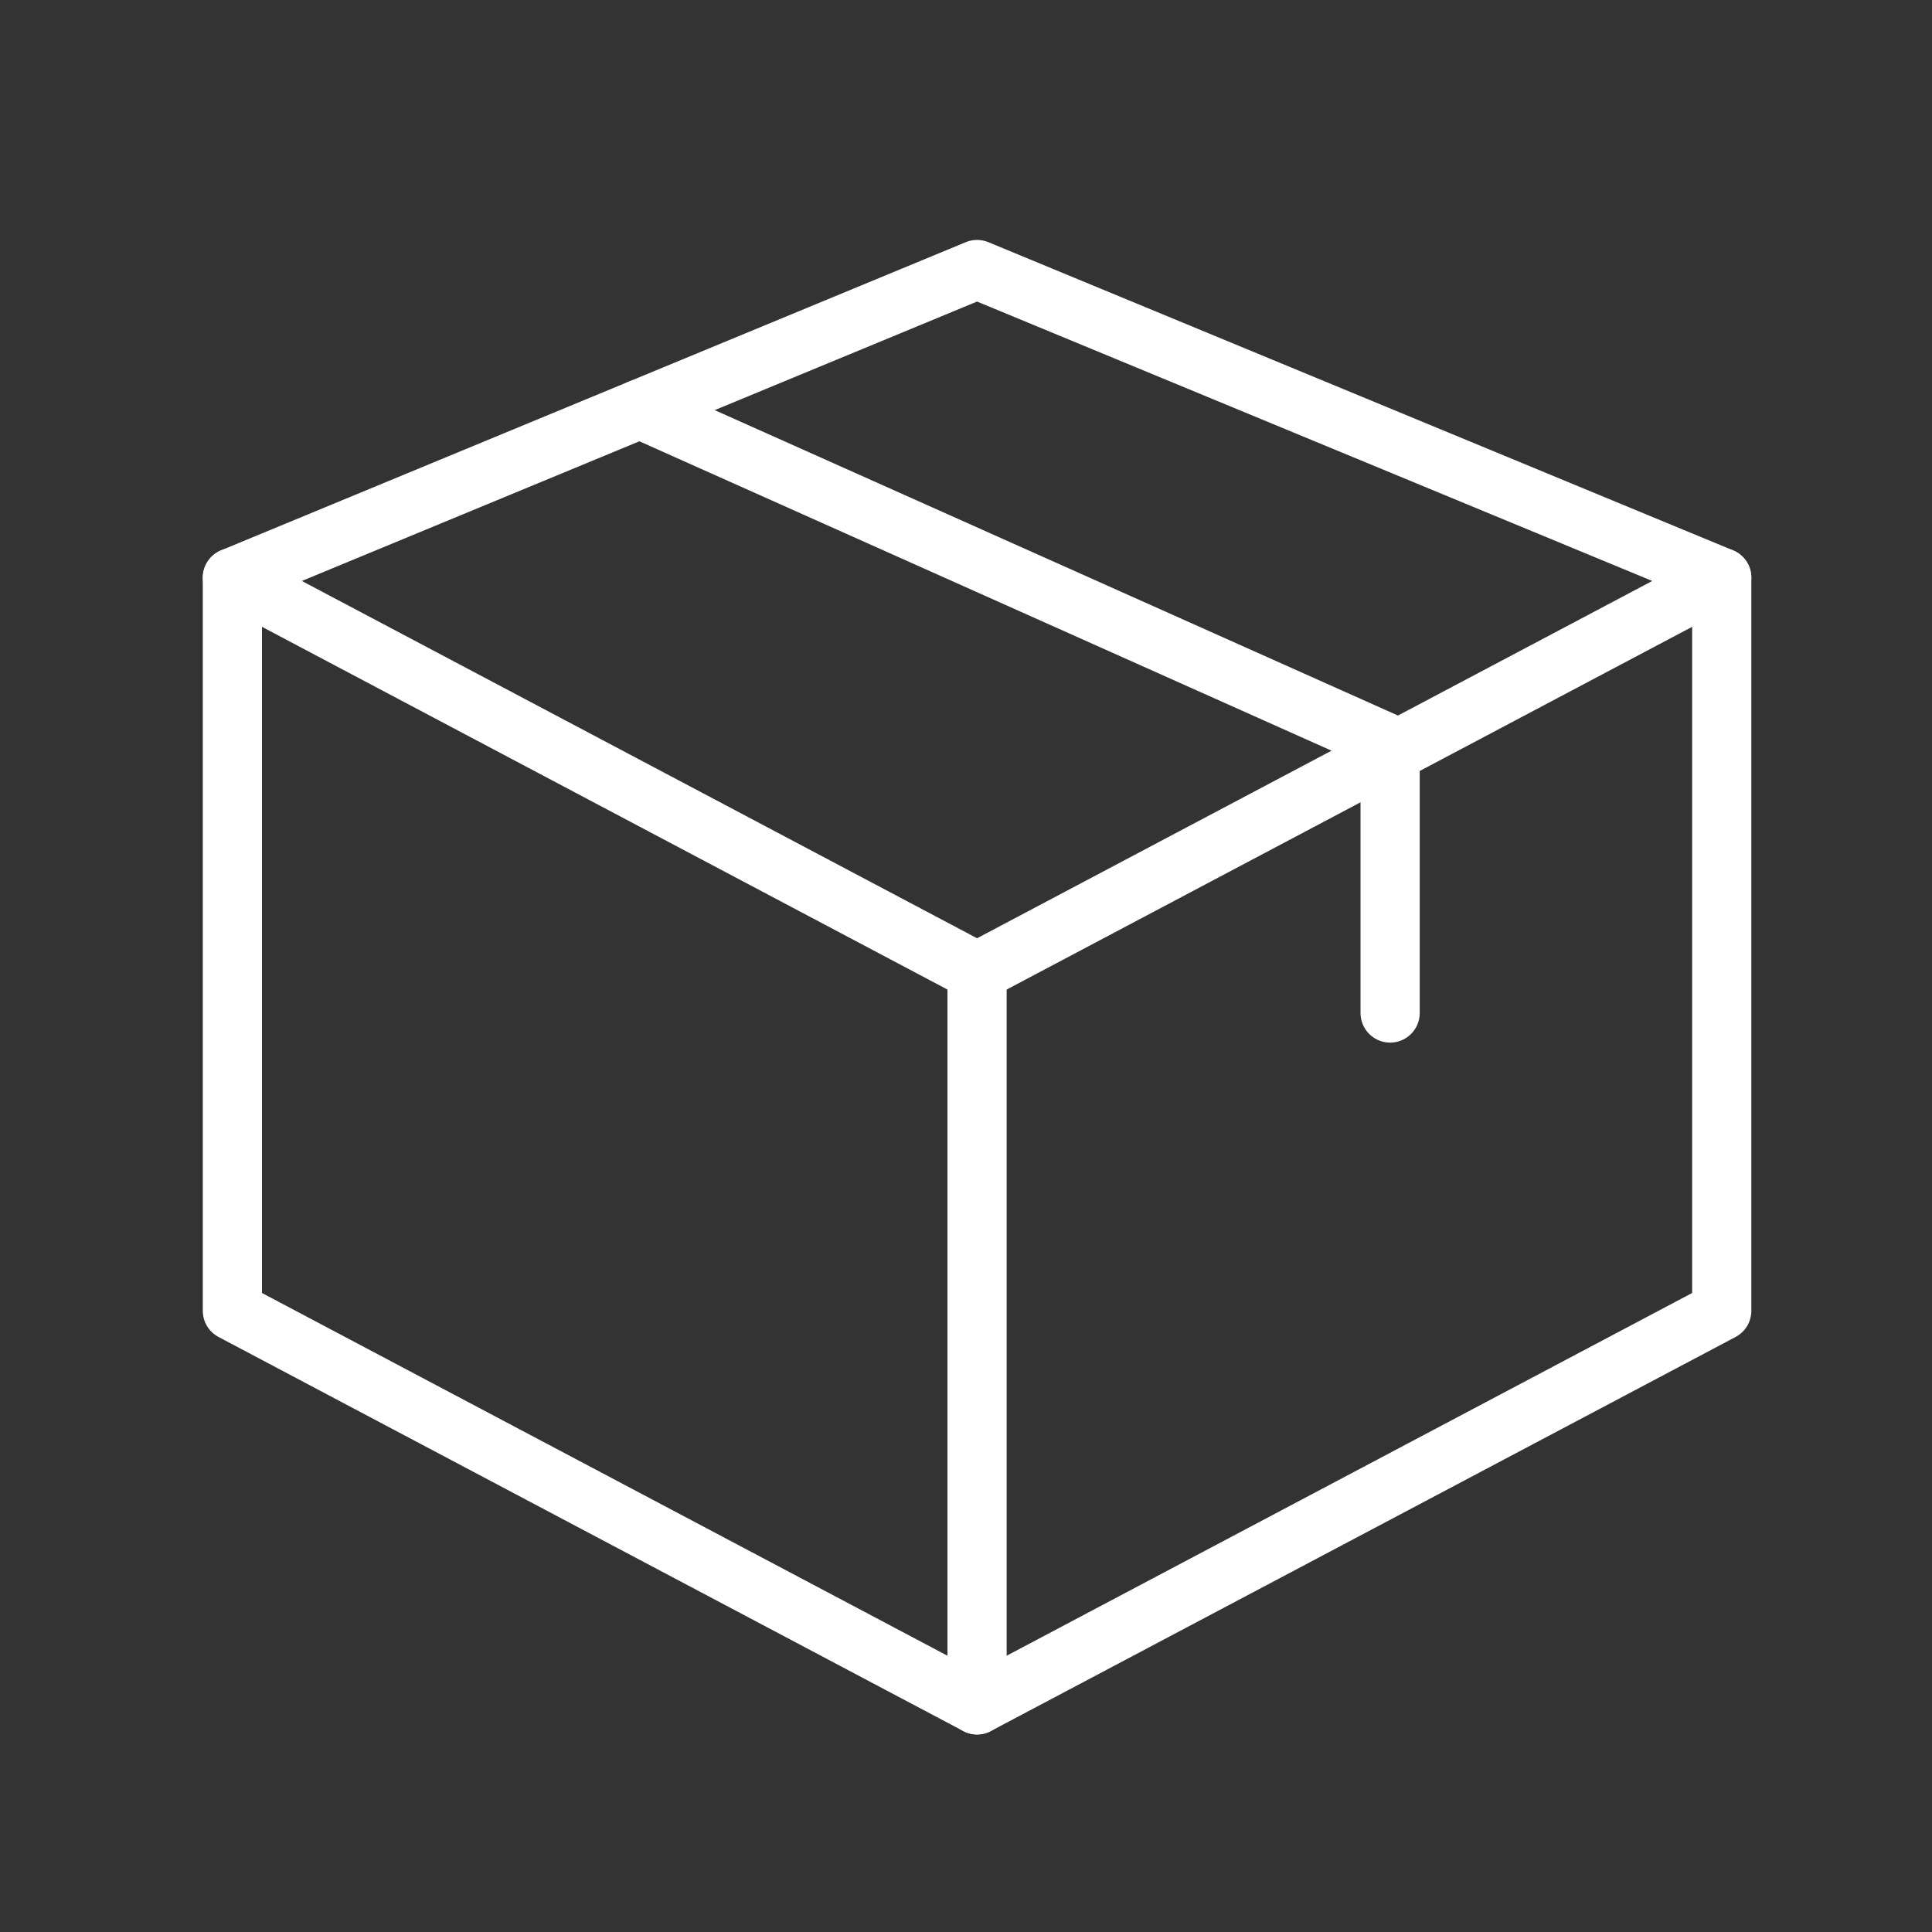
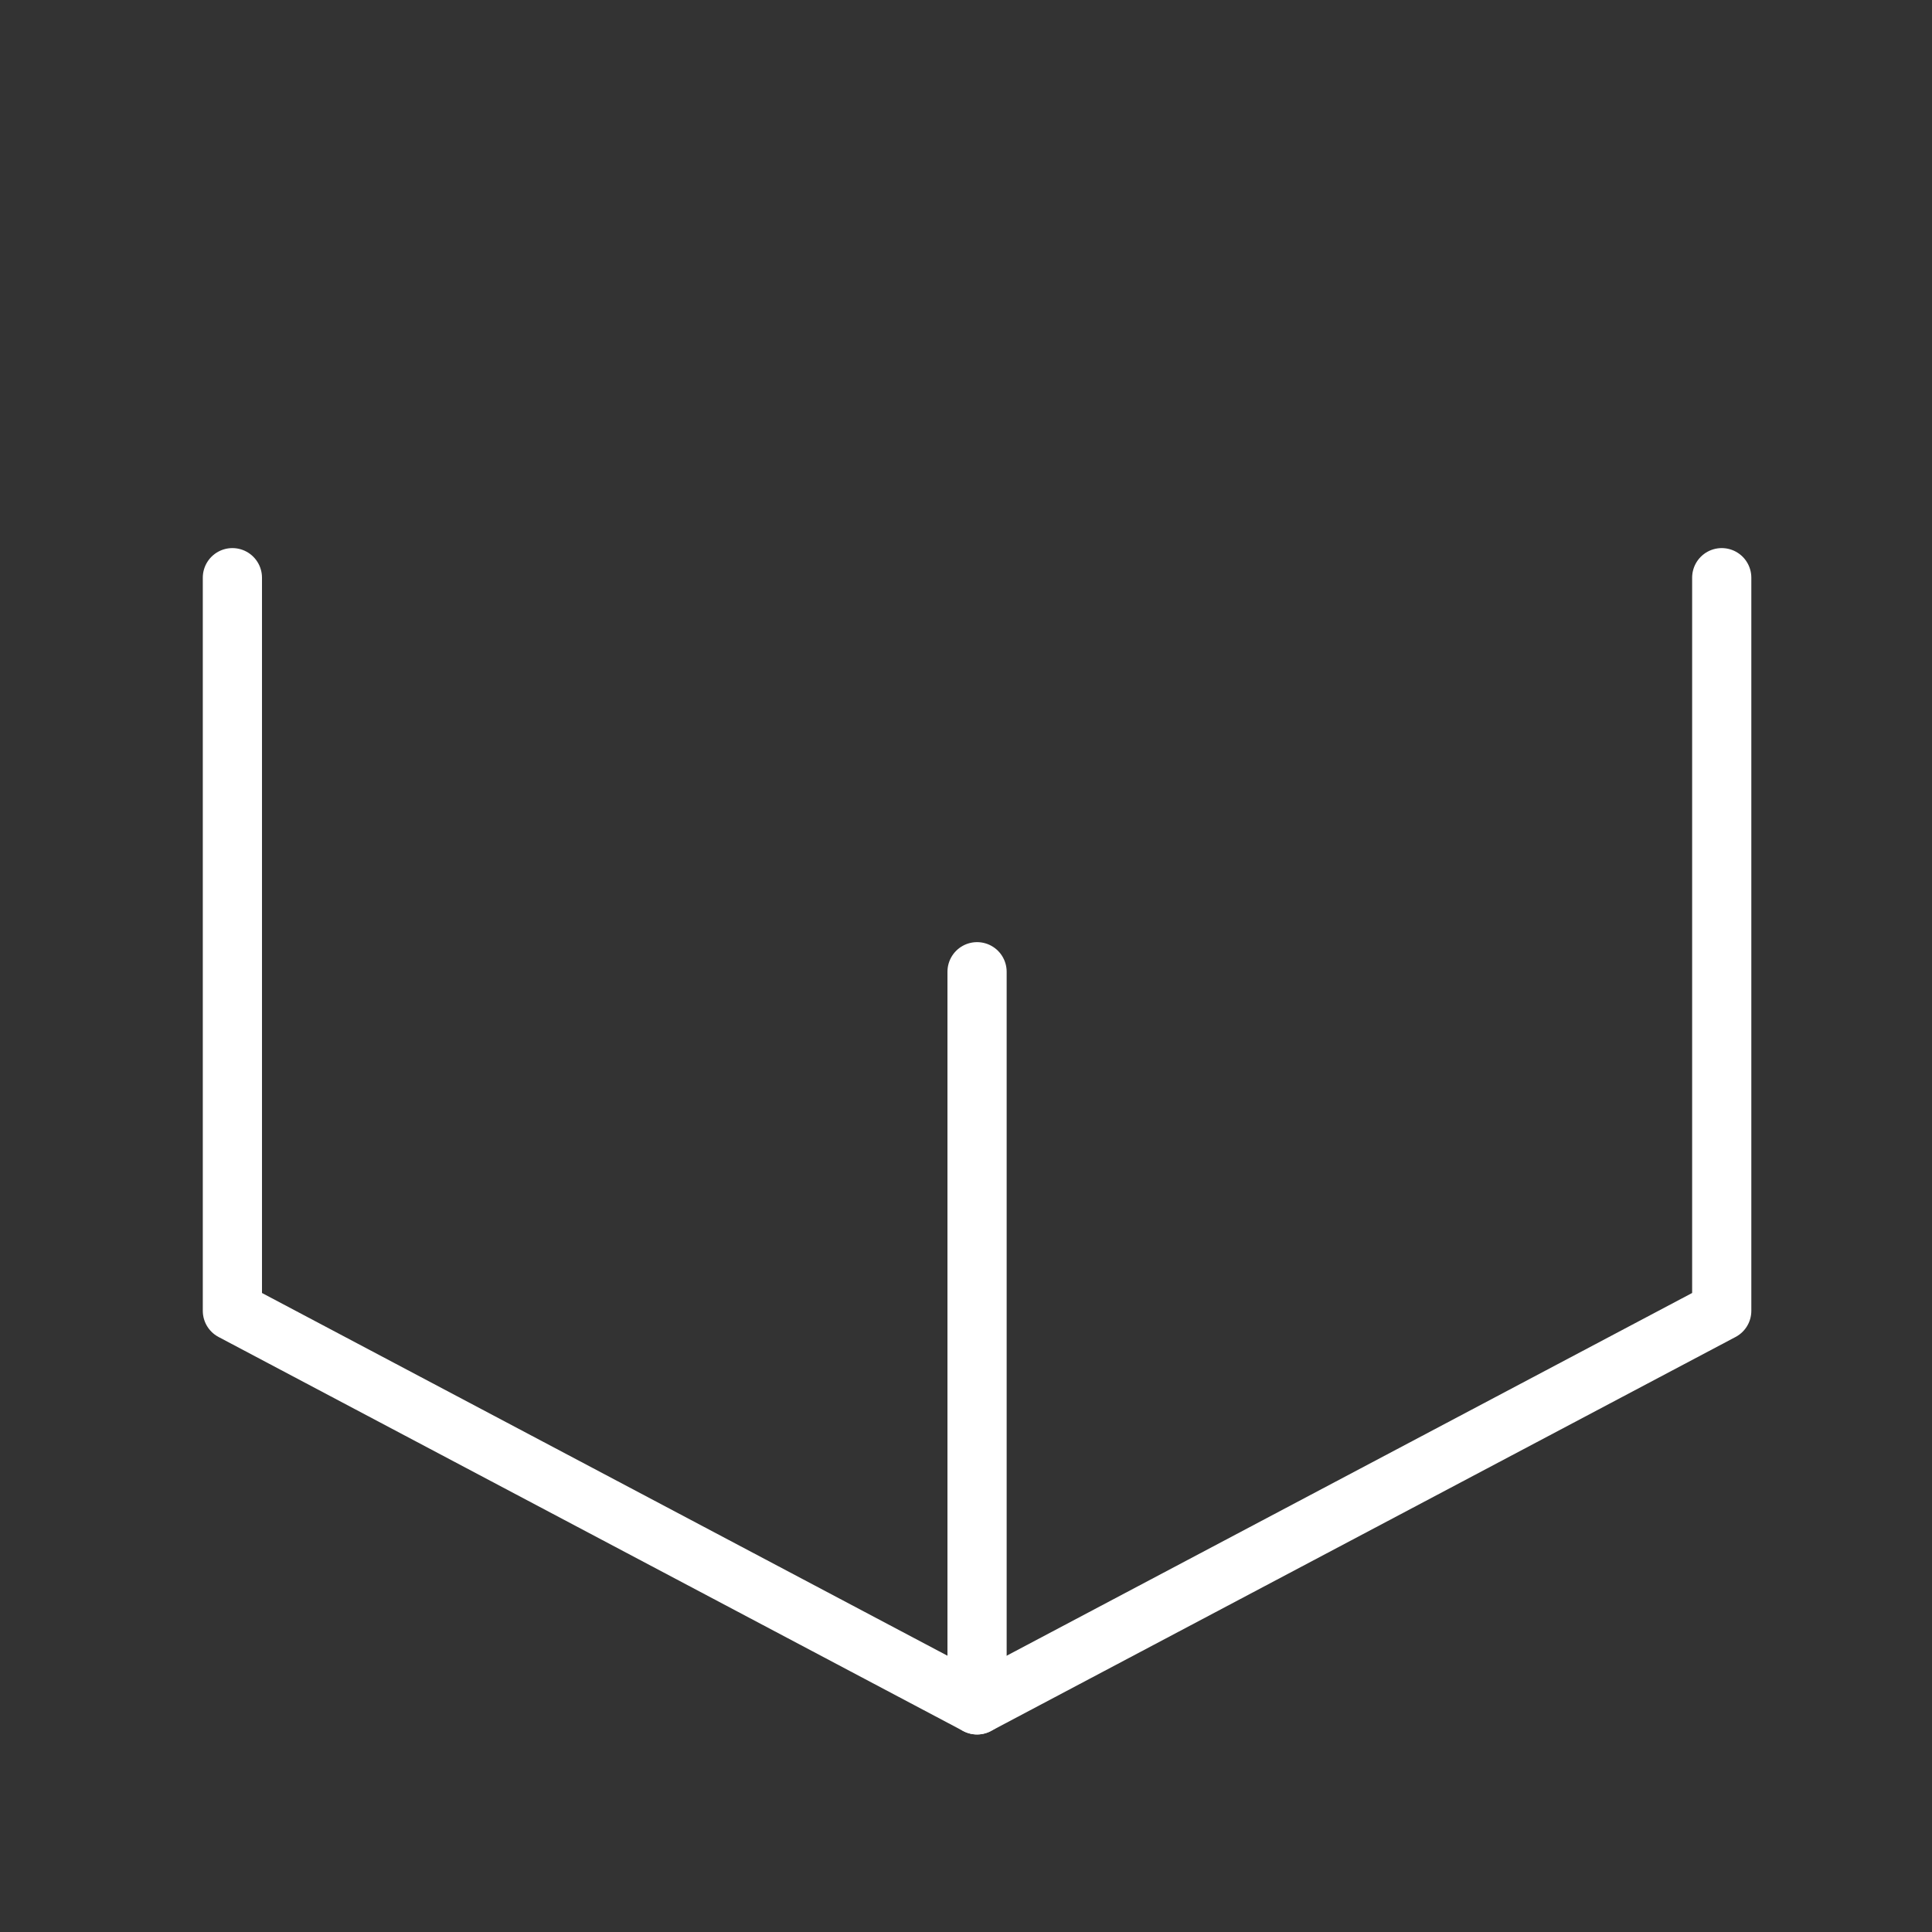
<svg xmlns="http://www.w3.org/2000/svg" viewBox="0 0 261.13 261.13">
  <rect x="0" y="0" width="261.13" height="261.13" fill="#333333" stroke="none" />
  <defs>
    <style>.c{fill:none;stroke:#fff;stroke-linecap:round;stroke-linejoin:round;stroke-width:8px;}</style>
  </defs>
  <g id="a" />
  <g id="b">
-     <polygon class="c" points="232.71 78.08 132.06 131.34 31.41 78.08 132.06 36.43 232.71 78.08" />
    <polyline class="c" points="232.71 78.08 232.71 177.17 132.06 230.43 31.41 177.17 31.41 78.08" />
    <line class="c" x1="132.06" y1="230.43" x2="132.06" y2="131.34" />
-     <polyline class="c" points="187.89 136.92 187.89 100.62 86.48 55.29" />
  </g>
</svg>